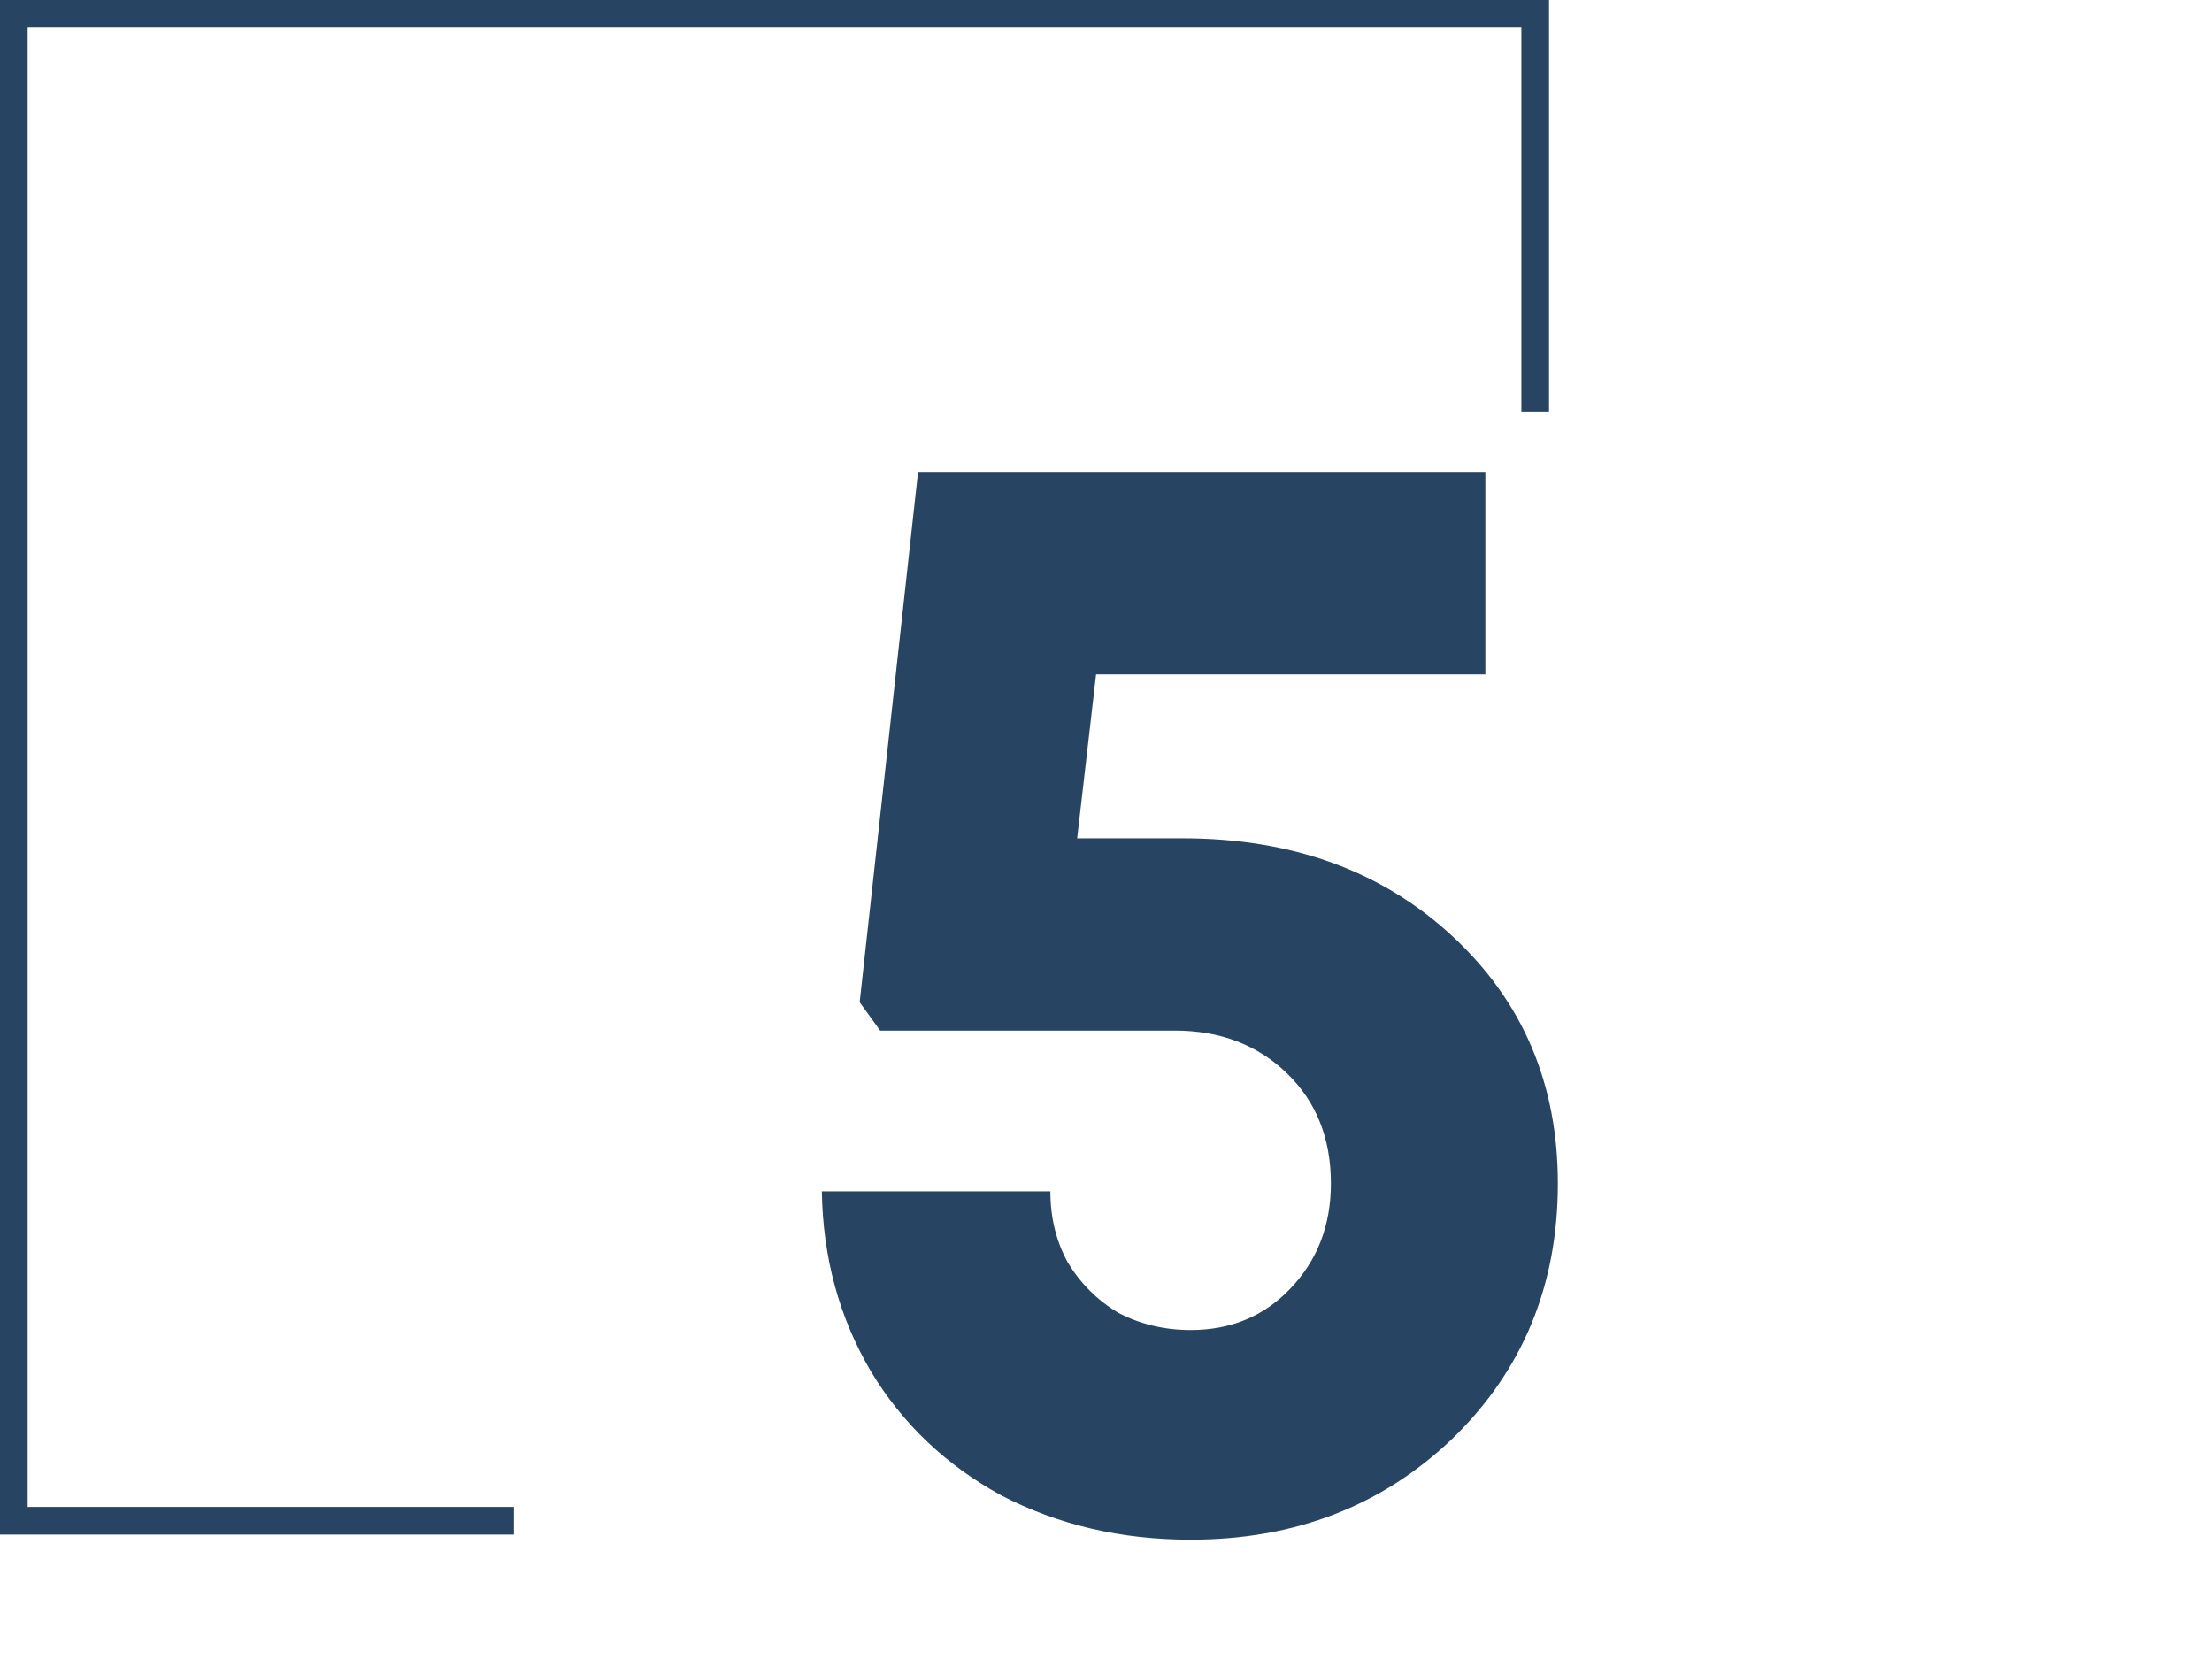
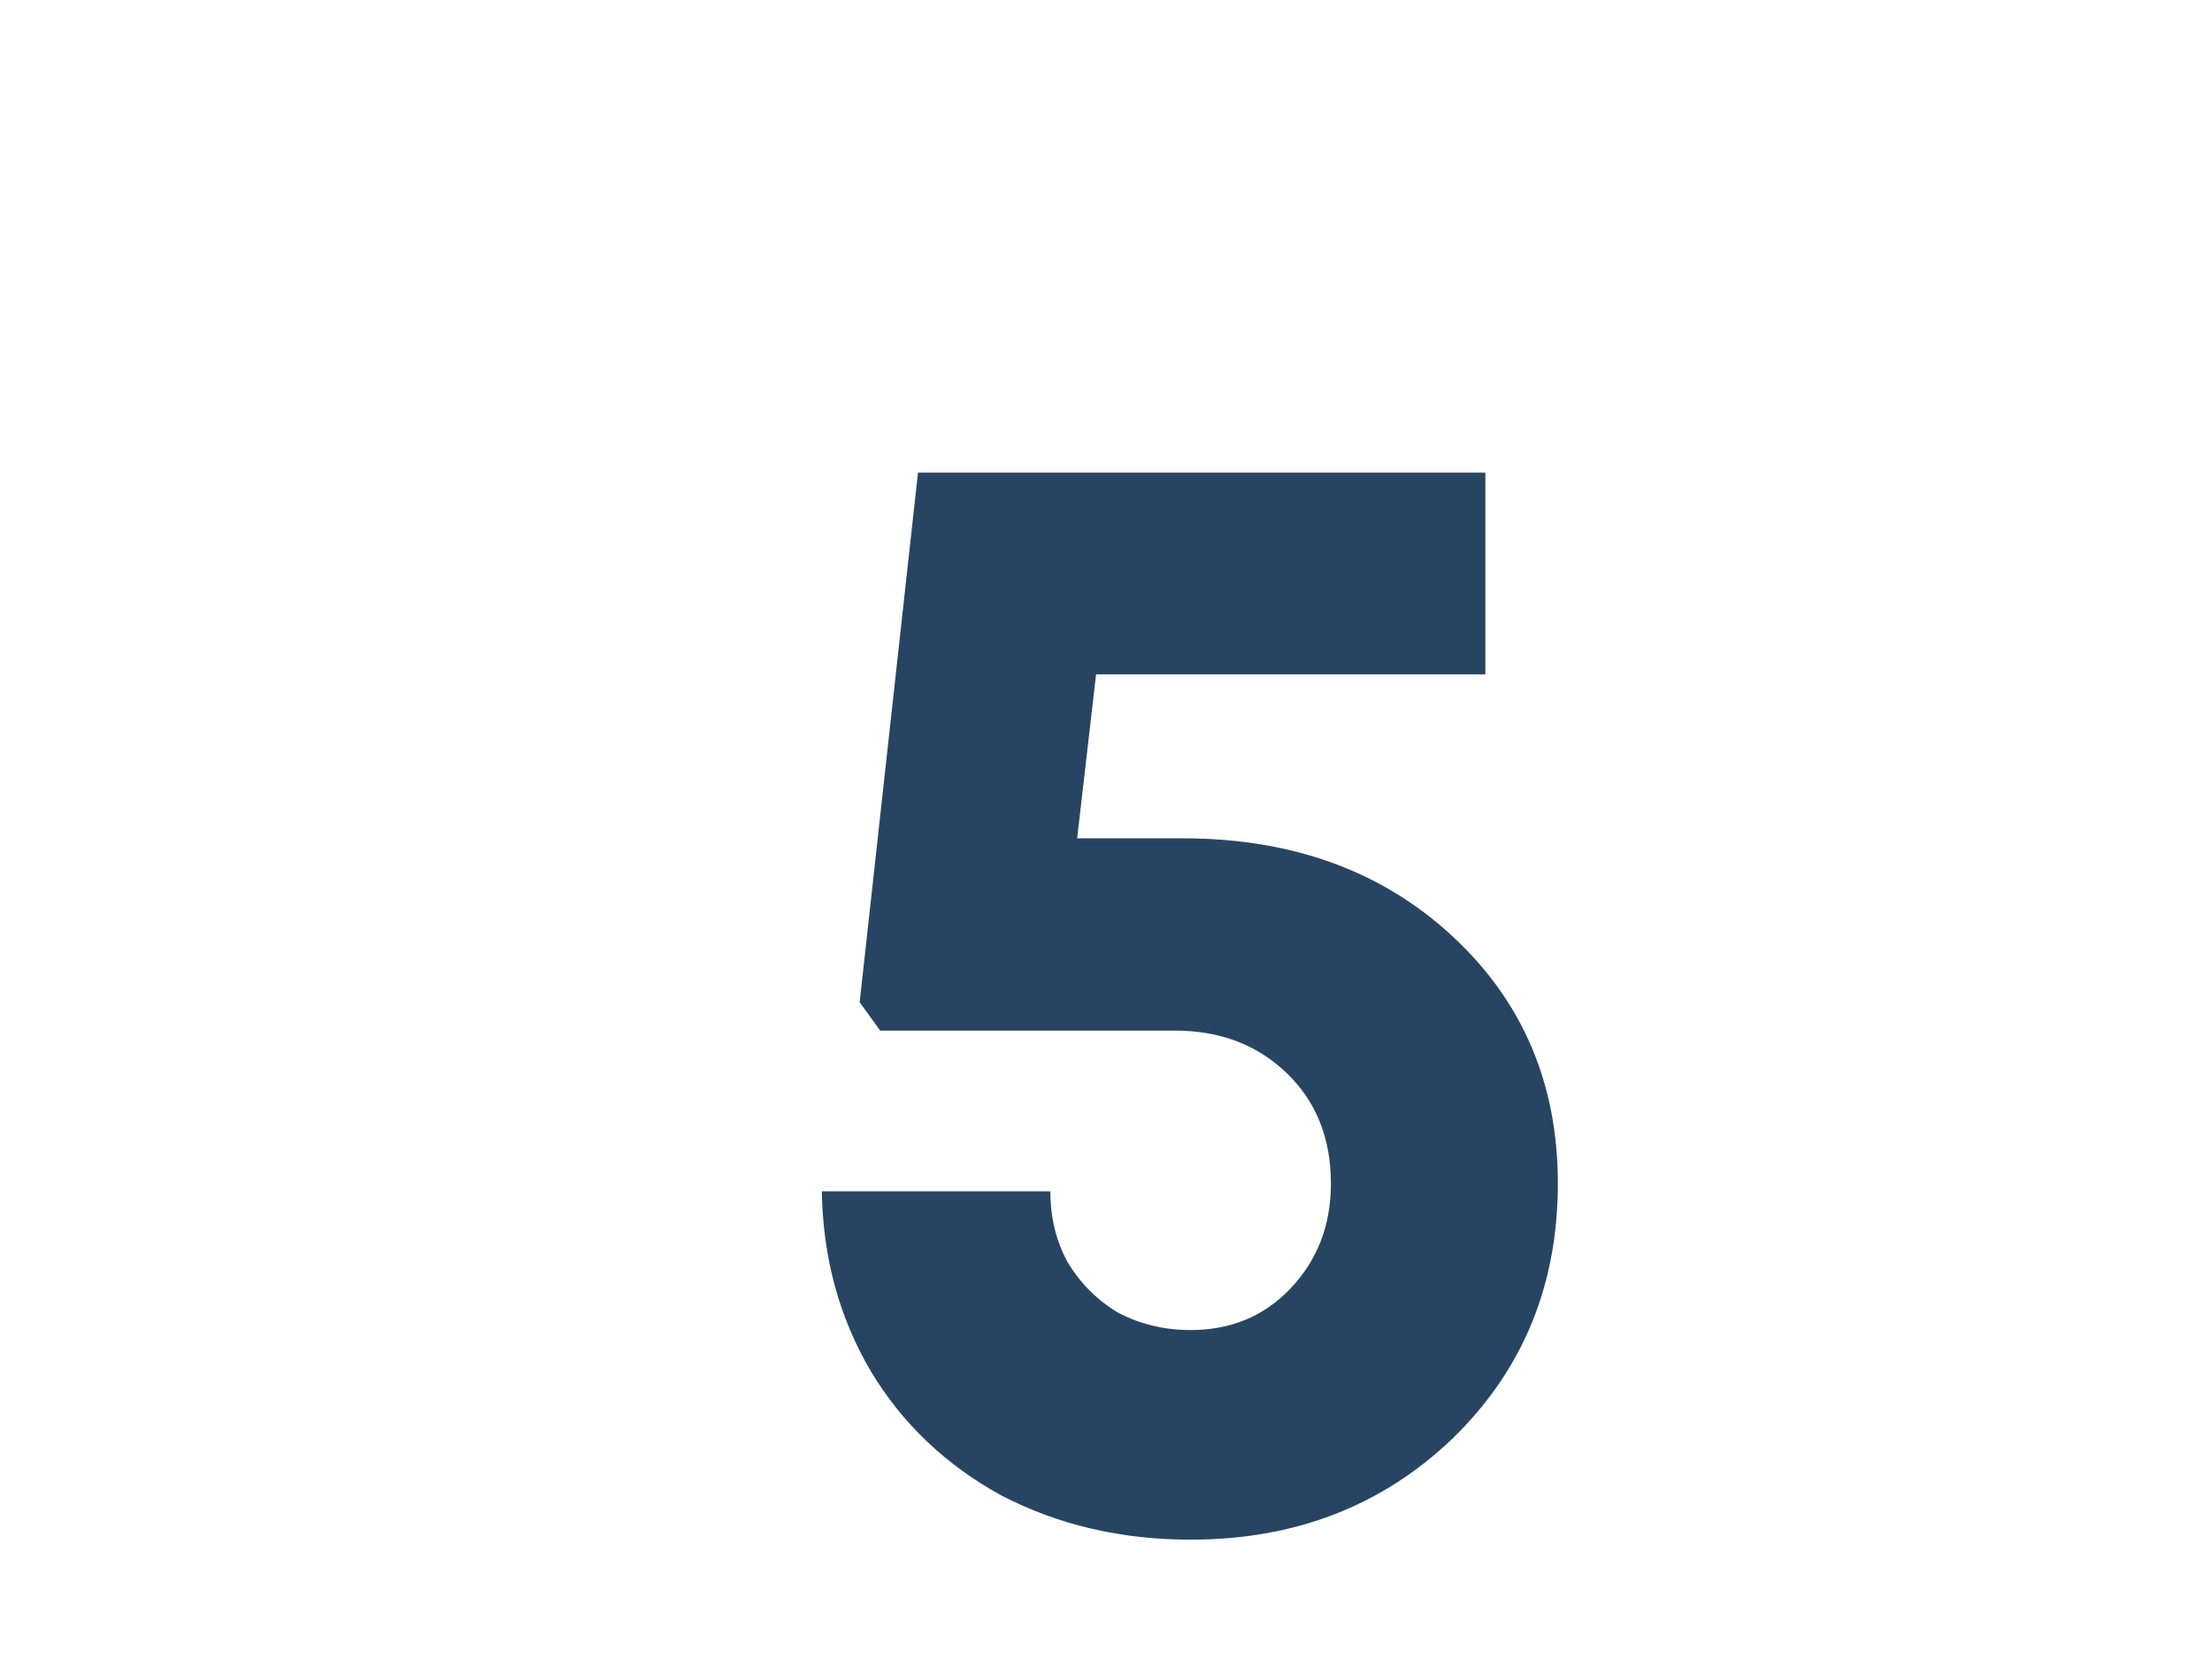
<svg xmlns="http://www.w3.org/2000/svg" width="160" height="120" viewBox="0 0 160 120" fill="none">
-   <rect width="160" height="120" fill="white" />
-   <path d="M37.174 110H1L1 1L111.045 1V29.816" stroke="#274562" stroke-width="2" />
  <path d="M85.552 60.638C93.456 60.638 99.954 62.994 105.046 67.706C110.138 72.418 112.684 78.384 112.684 85.604C112.684 92.976 110.138 99.132 105.046 104.072C99.954 108.936 93.646 111.368 86.122 111.368C81.106 111.368 76.546 110.304 72.442 108.176C68.414 105.972 65.26 102.97 62.98 99.17C60.7 95.294 59.522 90.962 59.446 86.174H75.976C75.976 88.074 76.394 89.784 77.23 91.304C78.142 92.824 79.358 94.04 80.878 94.952C82.474 95.788 84.222 96.206 86.122 96.206C89.01 96.206 91.404 95.218 93.304 93.242C95.28 91.19 96.268 88.644 96.268 85.604C96.268 82.336 95.204 79.676 93.076 77.624C90.948 75.572 88.25 74.546 84.982 74.546H63.664L62.182 72.494L66.4 34.19H107.44V48.782H79.282L77.914 60.638H85.552Z" fill="#274562" />
</svg>